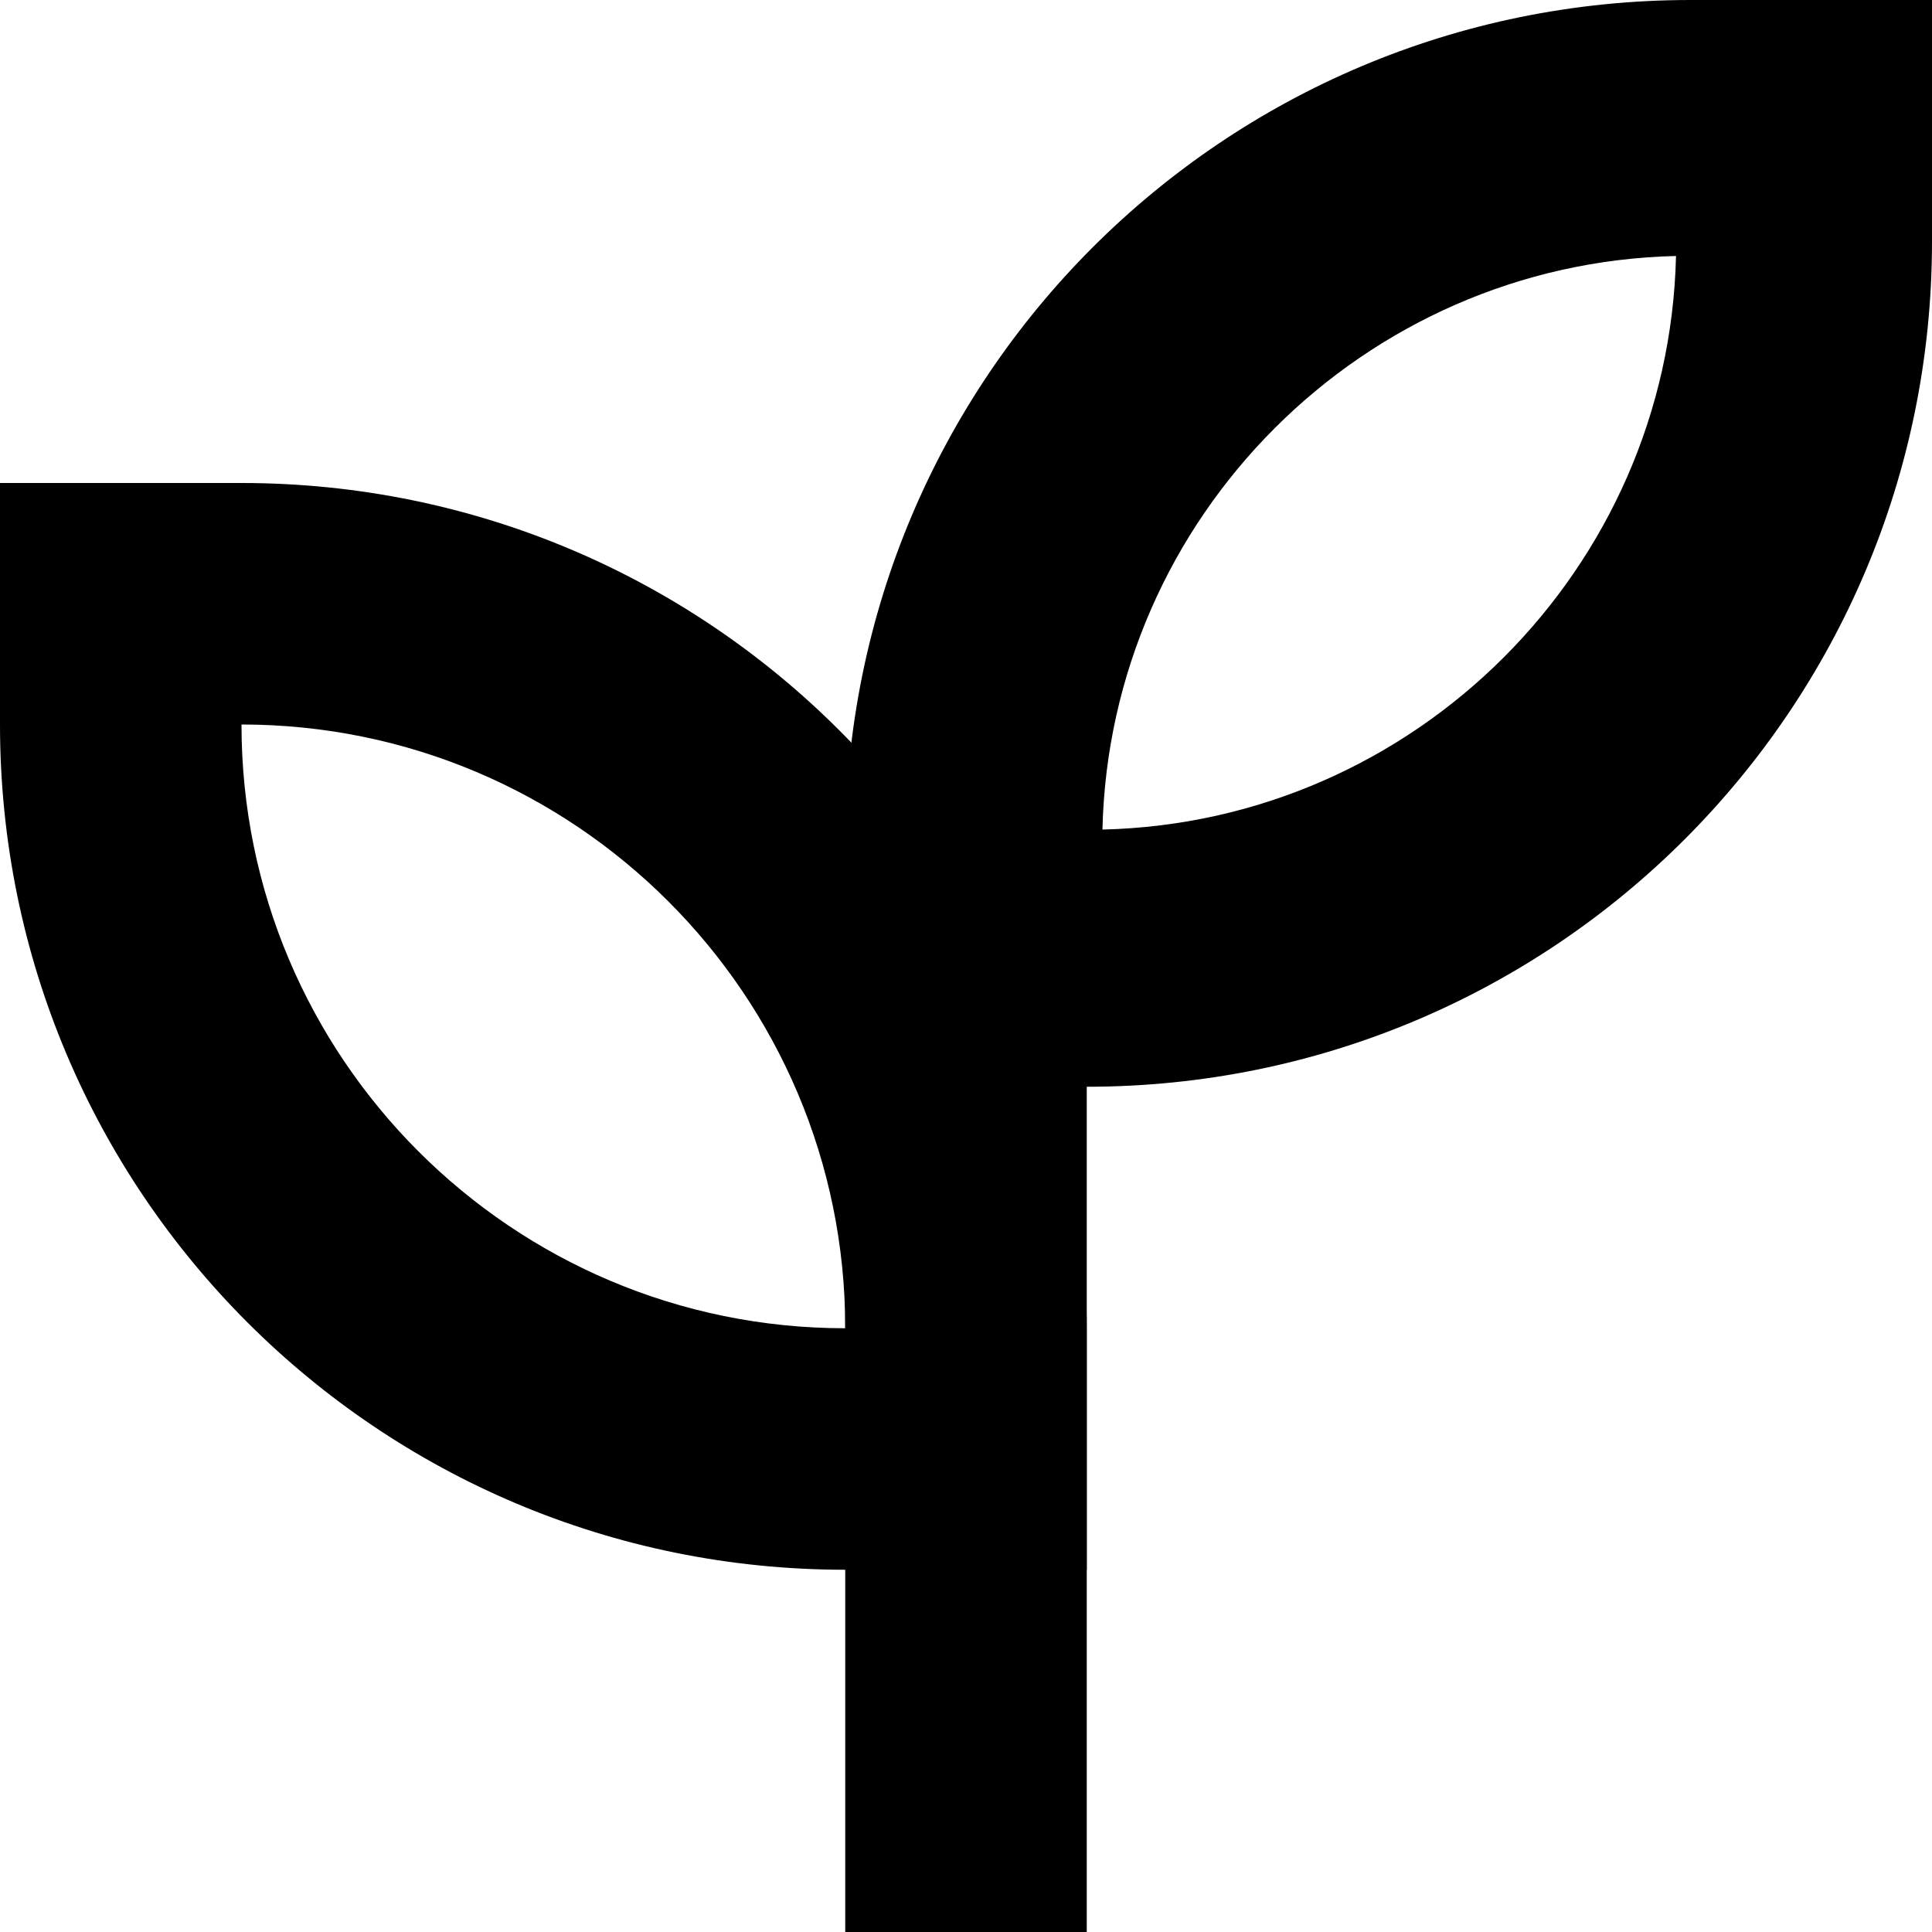
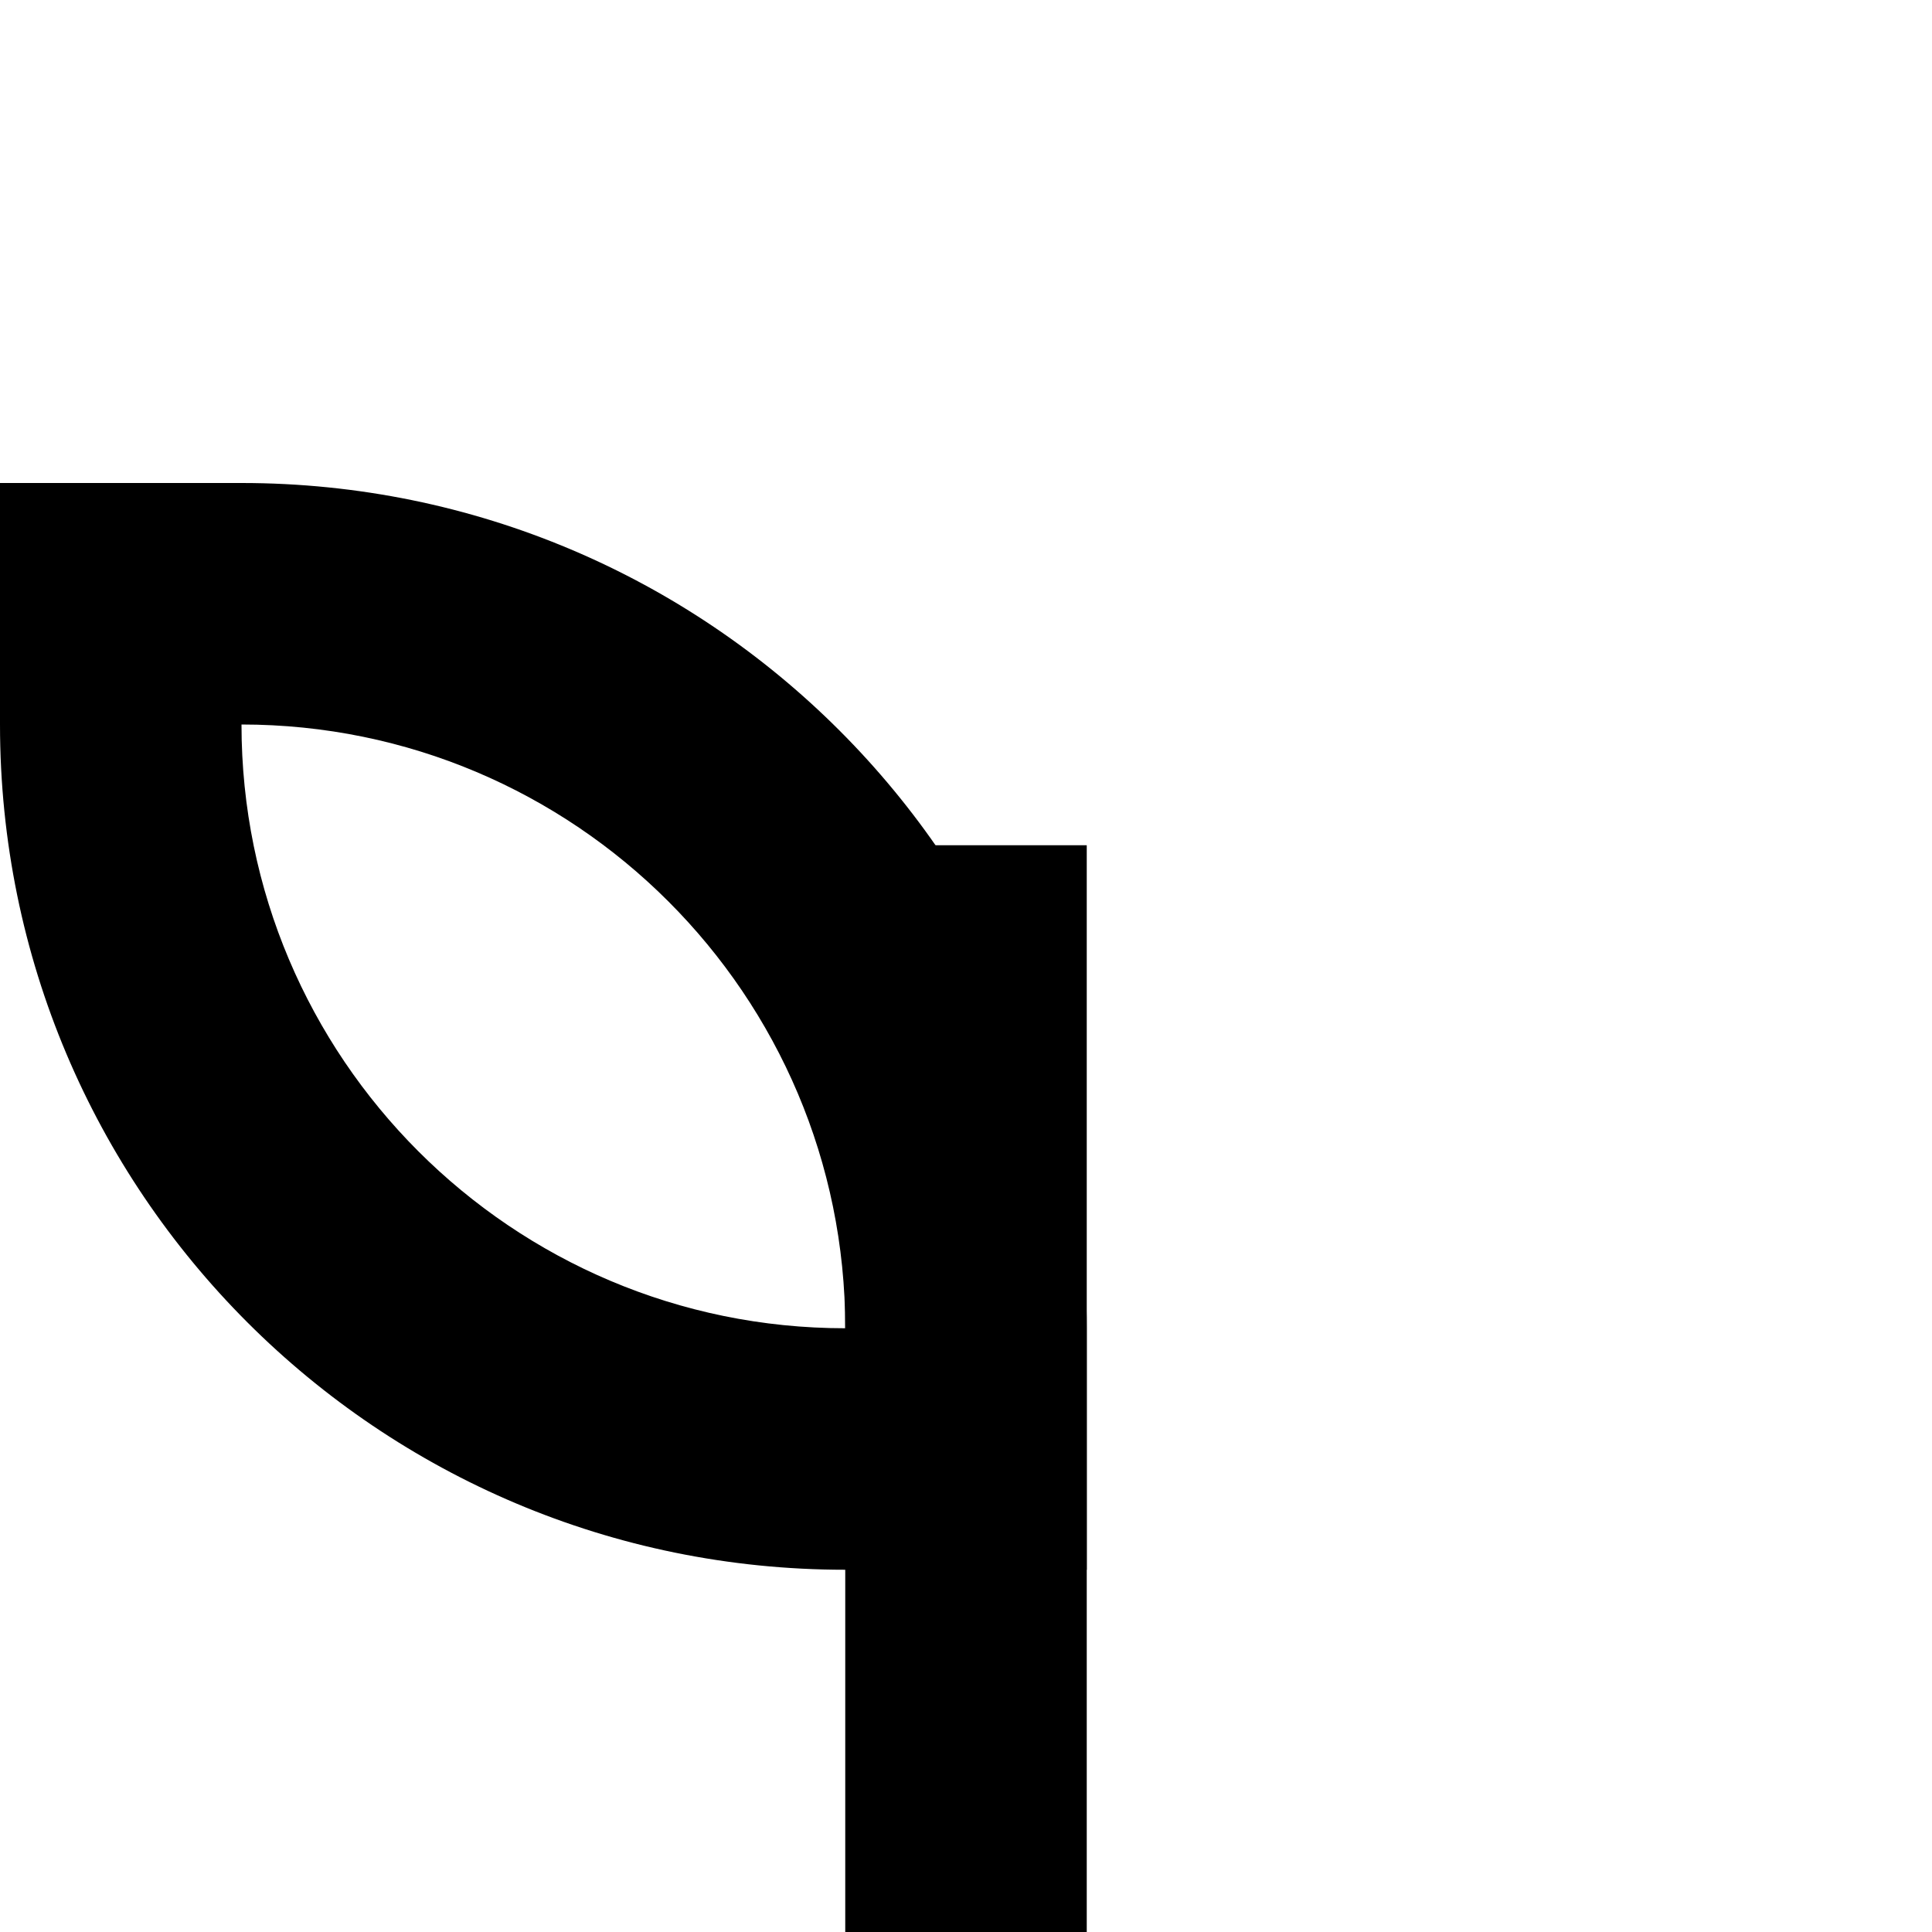
<svg xmlns="http://www.w3.org/2000/svg" id="Layer_1" data-name="Layer 1" width="16" height="16" viewBox="0 0 16 16">
  <defs>
    <style>
      .cls-1 {
        fill: none;
        stroke: #000;
        stroke-linecap: square;
        stroke-linejoin: round;
        stroke-width: 2px;
      }
    </style>
  </defs>
-   <path d="M13.88,2.12c-.06,2.59-2.16,4.69-4.75,4.75,.06-2.59,2.16-4.69,4.75-4.75m2.12-2.12h-2c-3.87,0-7,3.13-7,7v2h2c3.87,0,7-3.13,7-7V0h0Z" />
  <line class="cls-1" x1="8" y1="15" x2="8" y2="8" />
  <path d="M2,6c2.76,0,5,2.24,5,5h0c-2.76,0-5-2.24-5-5h0m0-2H0v2c0,3.87,3.13,7,7,7h2v-2c0-3.87-3.13-7-7-7h0Z" />
</svg>